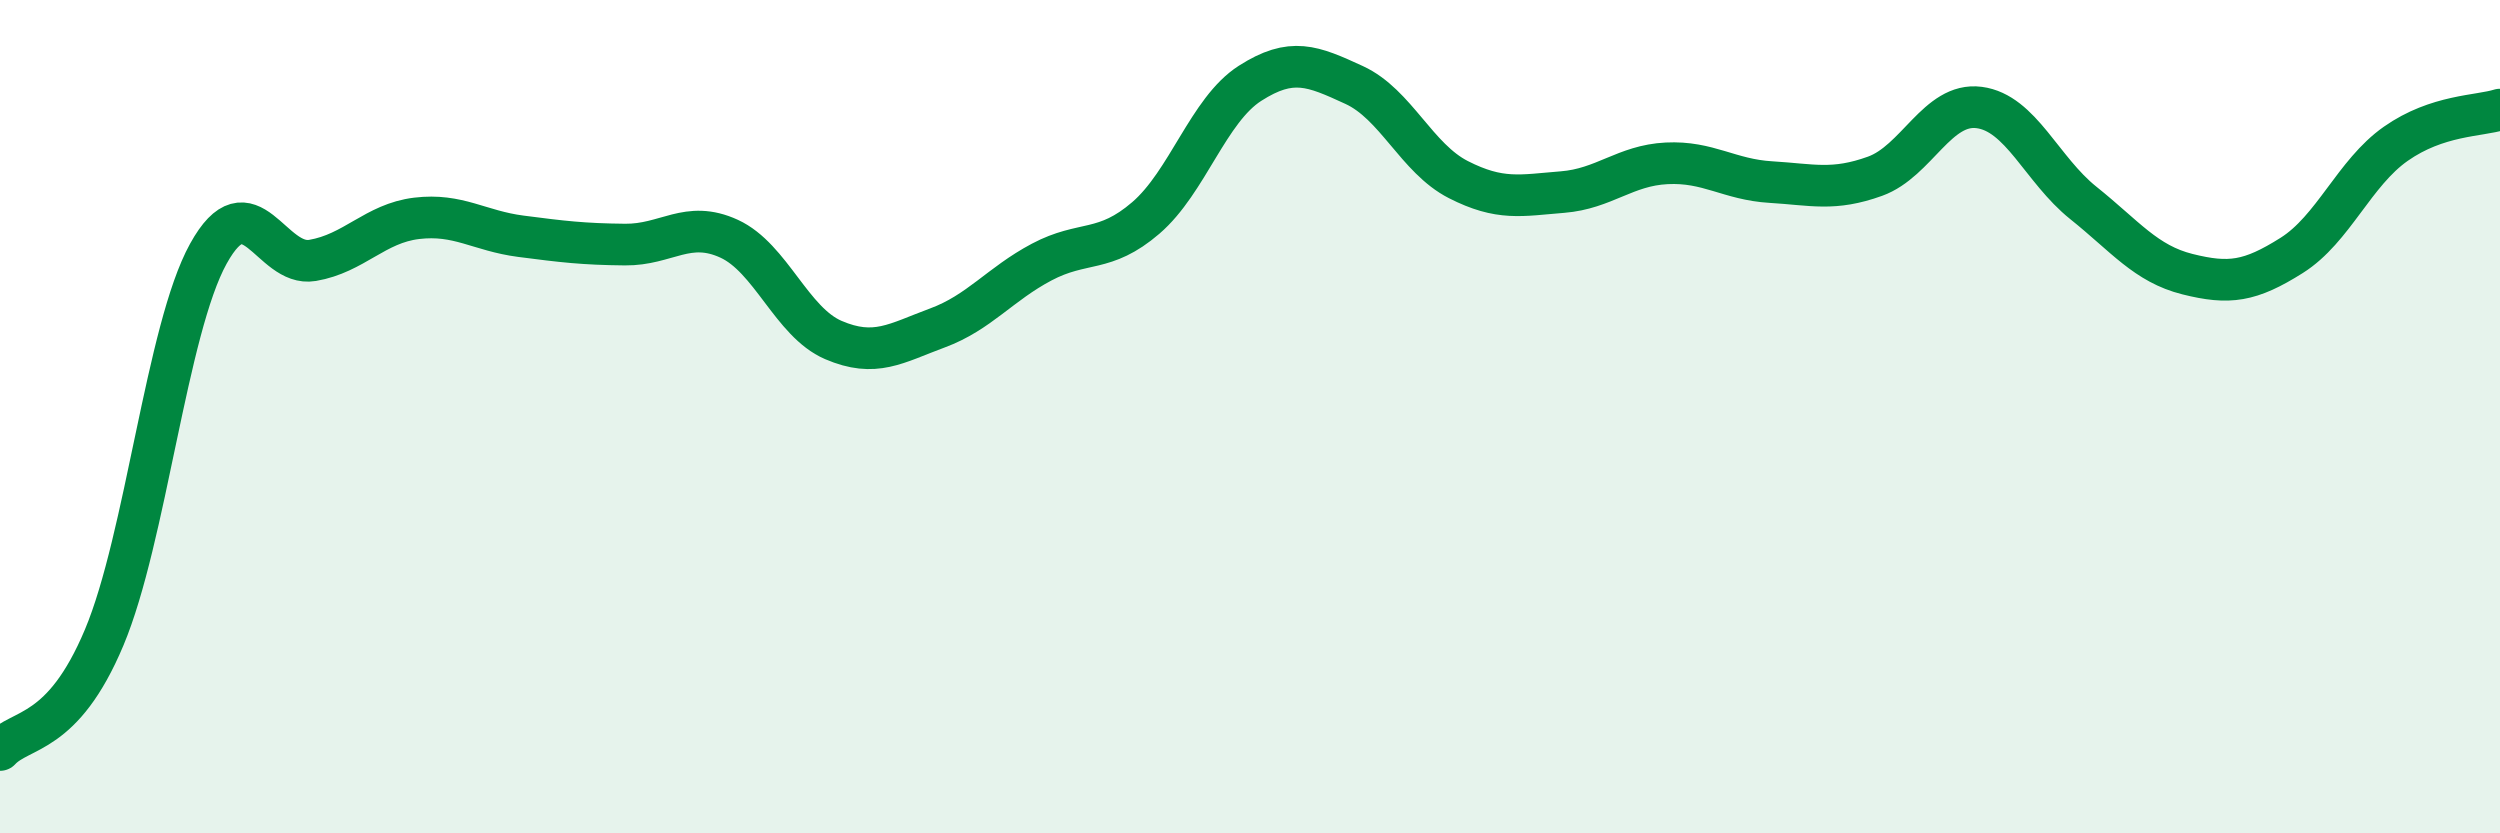
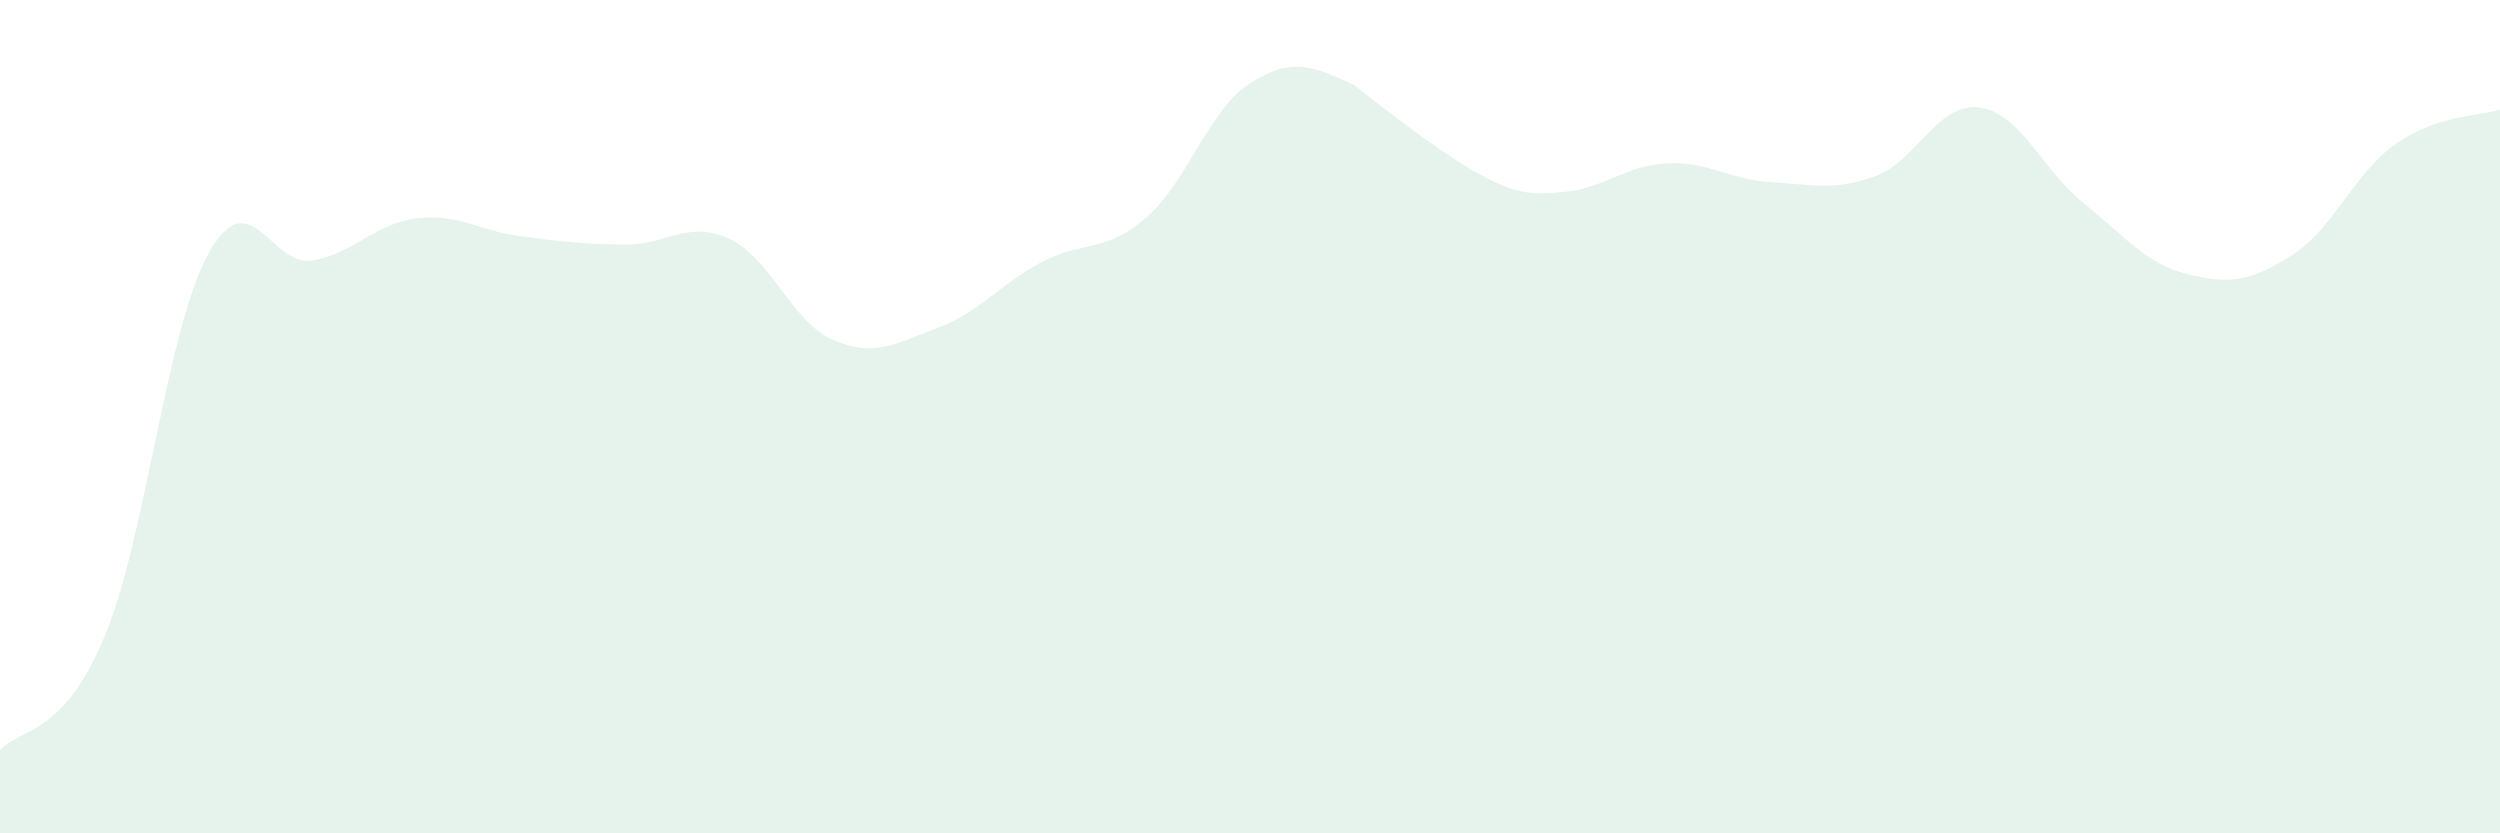
<svg xmlns="http://www.w3.org/2000/svg" width="60" height="20" viewBox="0 0 60 20">
-   <path d="M 0,18 C 0.5,17.46 1.5,17.68 2.5,15.3 C 3.5,12.92 4,7.9 5,6.09 C 6,4.28 6.5,6.42 7.5,6.25 C 8.5,6.08 9,5.36 10,5.24 C 11,5.12 11.5,5.54 12.5,5.67 C 13.5,5.8 14,5.86 15,5.87 C 16,5.88 16.5,5.27 17.5,5.73 C 18.5,6.19 19,7.73 20,8.16 C 21,8.59 21.5,8.24 22.5,7.87 C 23.5,7.5 24,6.82 25,6.29 C 26,5.76 26.5,6.09 27.5,5.23 C 28.5,4.37 29,2.64 30,2 C 31,1.36 31.5,1.58 32.5,2.04 C 33.5,2.5 34,3.8 35,4.31 C 36,4.82 36.5,4.69 37.5,4.61 C 38.5,4.53 39,3.97 40,3.92 C 41,3.87 41.5,4.31 42.5,4.37 C 43.5,4.43 44,4.59 45,4.23 C 46,3.87 46.5,2.45 47.5,2.58 C 48.5,2.71 49,4.07 50,4.87 C 51,5.67 51.5,6.33 52.5,6.58 C 53.5,6.83 54,6.76 55,6.13 C 56,5.5 56.5,4.15 57.5,3.45 C 58.5,2.75 59.5,2.79 60,2.63L60 20L0 20Z" fill="#008740" opacity="0.1" stroke-linecap="round" stroke-linejoin="round" />
-   <path d="M 0,18 C 0.5,17.46 1.5,17.68 2.5,15.3 C 3.5,12.92 4,7.9 5,6.09 C 6,4.28 6.5,6.42 7.5,6.25 C 8.5,6.08 9,5.36 10,5.24 C 11,5.12 11.5,5.54 12.5,5.67 C 13.5,5.8 14,5.86 15,5.87 C 16,5.88 16.5,5.27 17.5,5.73 C 18.5,6.19 19,7.73 20,8.16 C 21,8.59 21.5,8.24 22.5,7.87 C 23.5,7.5 24,6.82 25,6.29 C 26,5.76 26.5,6.09 27.5,5.23 C 28.5,4.37 29,2.64 30,2 C 31,1.36 31.5,1.58 32.5,2.04 C 33.5,2.5 34,3.8 35,4.31 C 36,4.82 36.5,4.69 37.5,4.61 C 38.5,4.53 39,3.97 40,3.92 C 41,3.87 41.5,4.31 42.5,4.37 C 43.5,4.43 44,4.59 45,4.23 C 46,3.87 46.5,2.45 47.5,2.58 C 48.5,2.71 49,4.07 50,4.87 C 51,5.67 51.5,6.33 52.5,6.58 C 53.5,6.83 54,6.76 55,6.13 C 56,5.5 56.5,4.15 57.5,3.45 C 58.5,2.75 59.5,2.79 60,2.63" stroke="#008740" stroke-width="1" fill="none" stroke-linecap="round" stroke-linejoin="round" />
+   <path d="M 0,18 C 0.5,17.46 1.5,17.68 2.5,15.3 C 3.5,12.92 4,7.9 5,6.09 C 6,4.28 6.5,6.42 7.5,6.25 C 8.5,6.08 9,5.36 10,5.24 C 11,5.12 11.5,5.54 12.5,5.67 C 13.5,5.8 14,5.86 15,5.87 C 16,5.88 16.5,5.27 17.5,5.73 C 18.5,6.19 19,7.73 20,8.16 C 21,8.59 21.5,8.24 22.5,7.87 C 23.5,7.5 24,6.82 25,6.29 C 26,5.76 26.5,6.09 27.5,5.23 C 28.5,4.37 29,2.64 30,2 C 31,1.36 31.5,1.58 32.5,2.04 C 36,4.82 36.5,4.69 37.5,4.61 C 38.5,4.53 39,3.97 40,3.92 C 41,3.87 41.5,4.31 42.5,4.37 C 43.5,4.43 44,4.59 45,4.23 C 46,3.87 46.5,2.45 47.5,2.58 C 48.5,2.71 49,4.07 50,4.87 C 51,5.67 51.5,6.33 52.5,6.58 C 53.5,6.83 54,6.76 55,6.13 C 56,5.5 56.5,4.15 57.5,3.45 C 58.5,2.75 59.5,2.79 60,2.63L60 20L0 20Z" fill="#008740" opacity="0.1" stroke-linecap="round" stroke-linejoin="round" />
</svg>